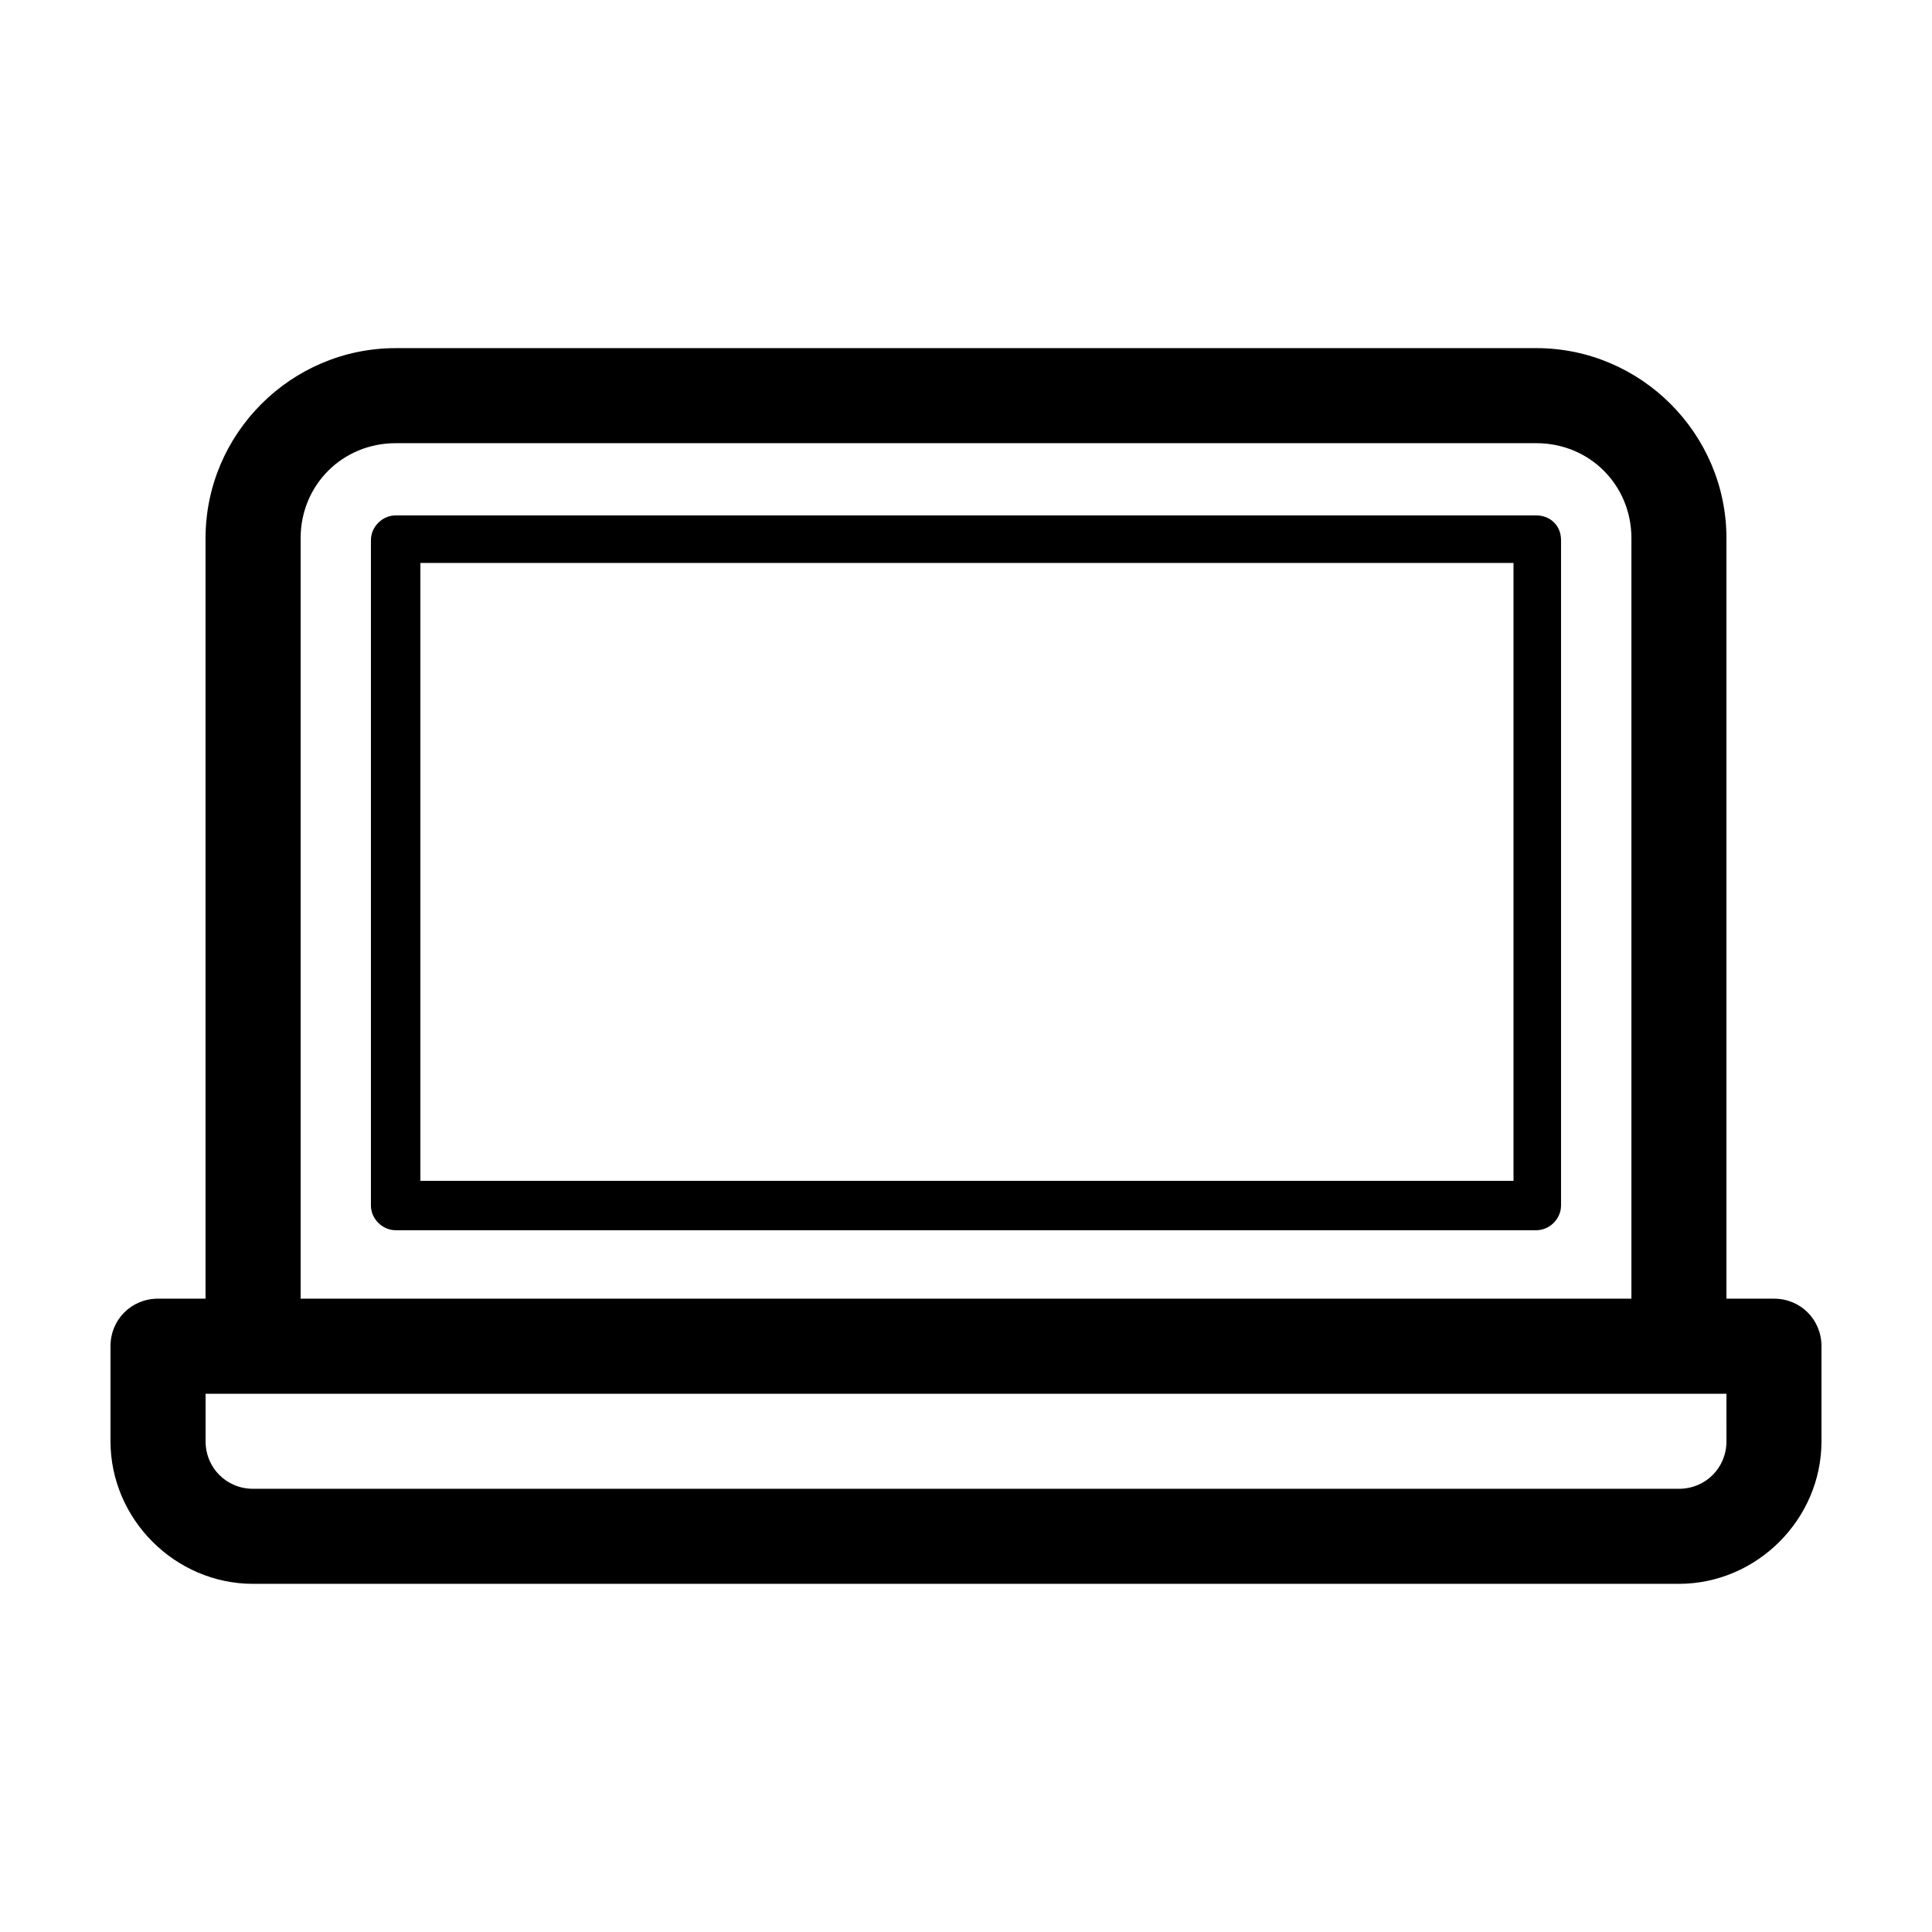
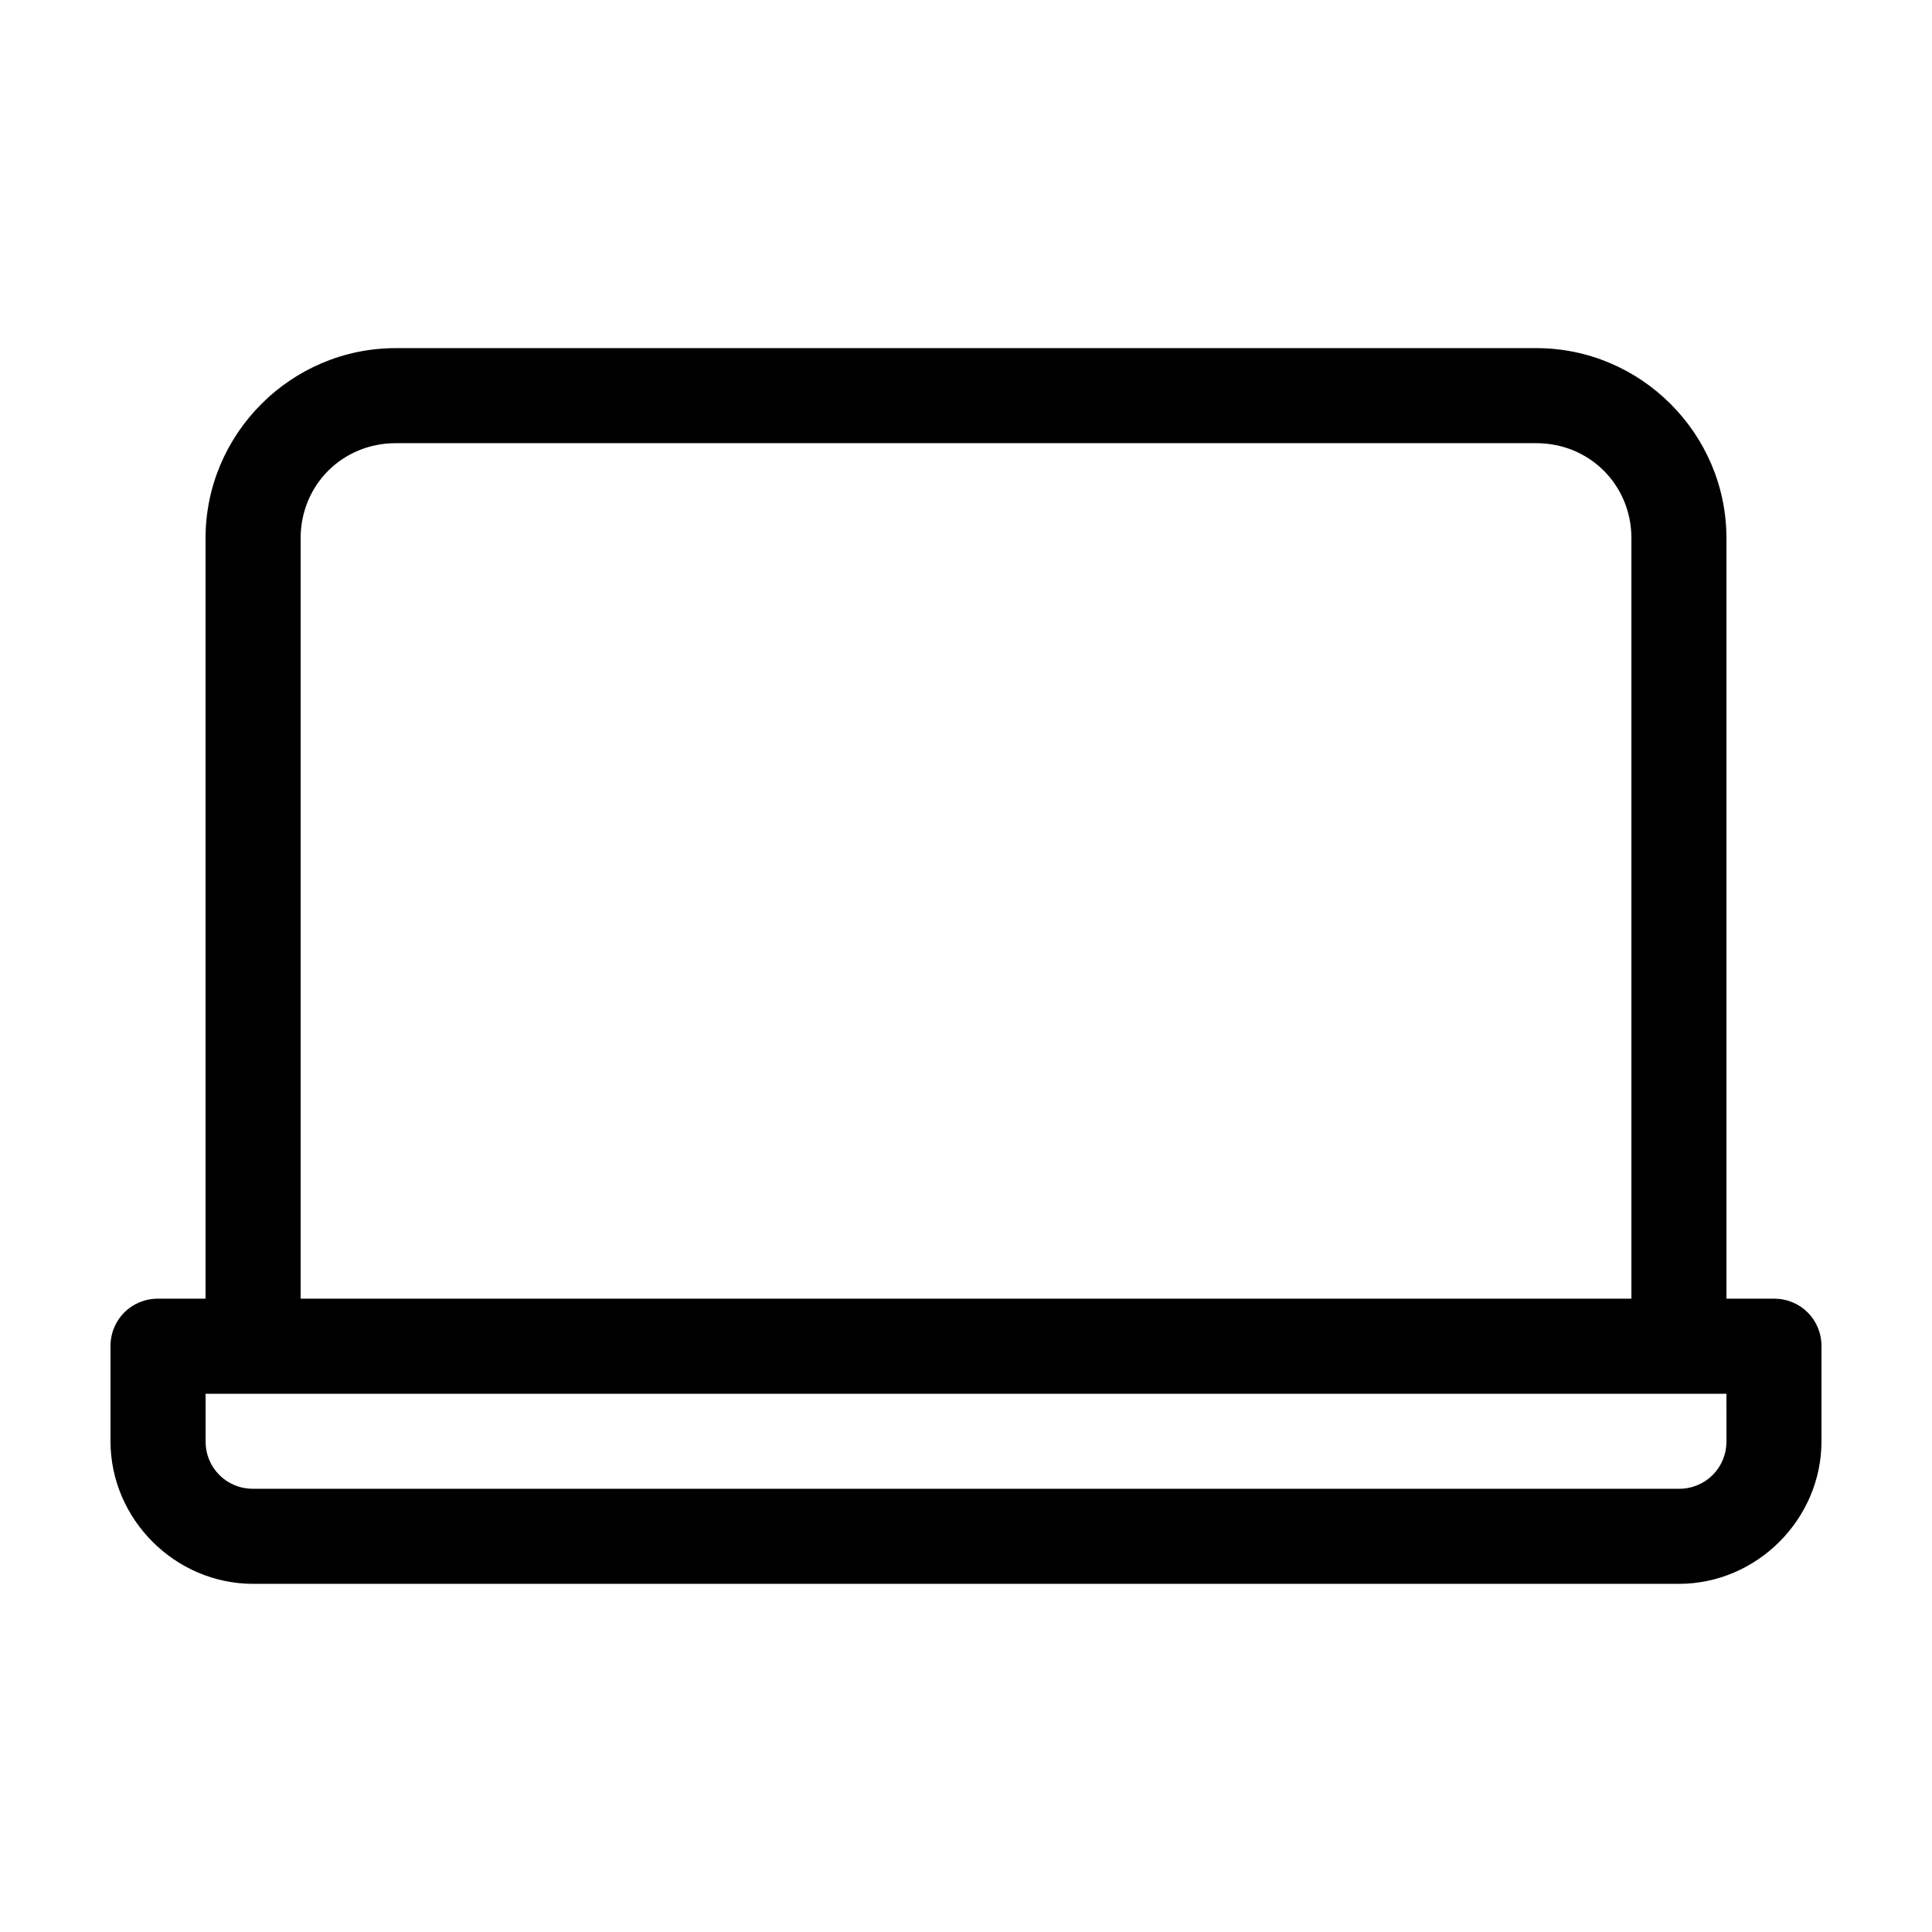
<svg xmlns="http://www.w3.org/2000/svg" fill="#000000" width="800px" height="800px" version="1.1" viewBox="144 144 512 512">
  <g>
-     <path d="m551.14 280.59h-302.29c-3.527 0-6.551 3.023-6.551 6.551v176.33c0 3.527 3.023 6.551 6.551 6.551h302.29c3.527 0 6.551-3.023 6.551-6.551v-176.33c0-4.031-3.023-6.551-6.551-6.551zm-6.047 176.34h-289.69v-163.74h289.69z" />
    <path d="m614.12 488.16h-12.594v-201.52c0-27.711-22.672-50.383-50.383-50.383l-302.29 0.004c-27.711 0-50.383 22.672-50.383 50.383v201.52l-12.594-0.004c-7.055 0-12.594 5.543-12.594 12.598v25.191c0 20.656 17.129 37.785 37.785 37.785h377.86c20.656 0 37.785-17.129 37.785-37.785v-25.191c0-7.055-5.539-12.598-12.594-12.598zm-390.45-201.52c0-14.105 11.082-25.191 25.191-25.191h302.29c14.105 0 25.191 11.082 25.191 25.191v201.52h-352.67zm377.86 239.31c0 7.055-5.543 12.594-12.594 12.594h-377.86c-7.055 0-12.594-5.543-12.594-12.594v-12.594h403.04z" />
  </g>
</svg>